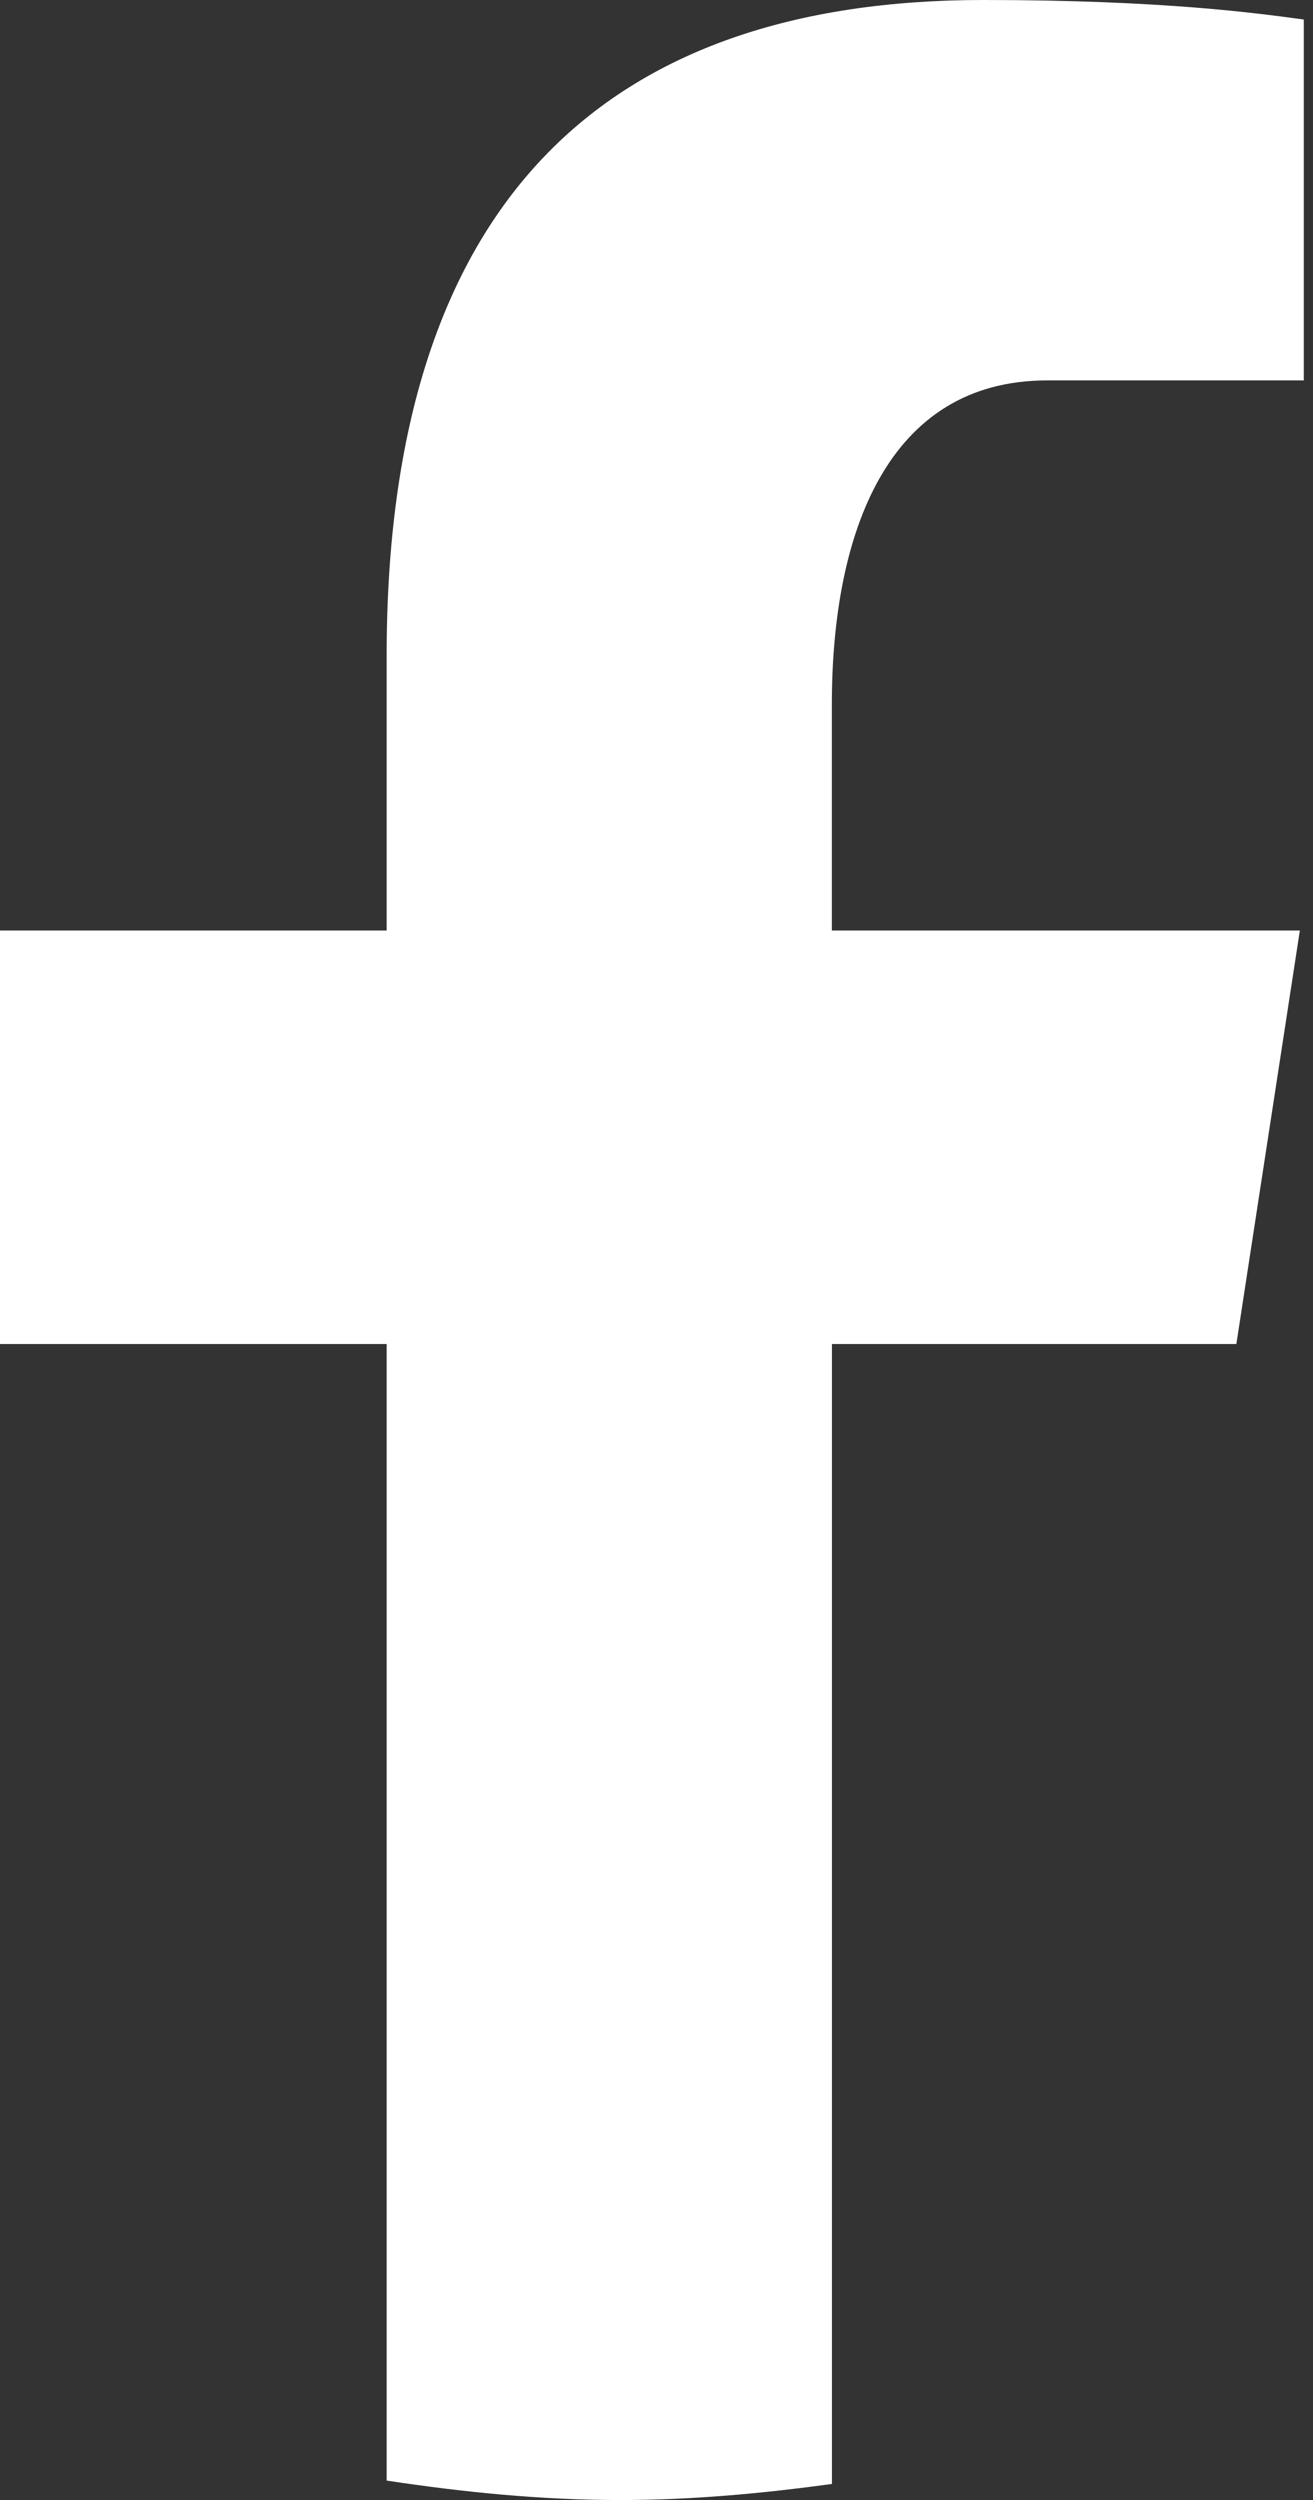
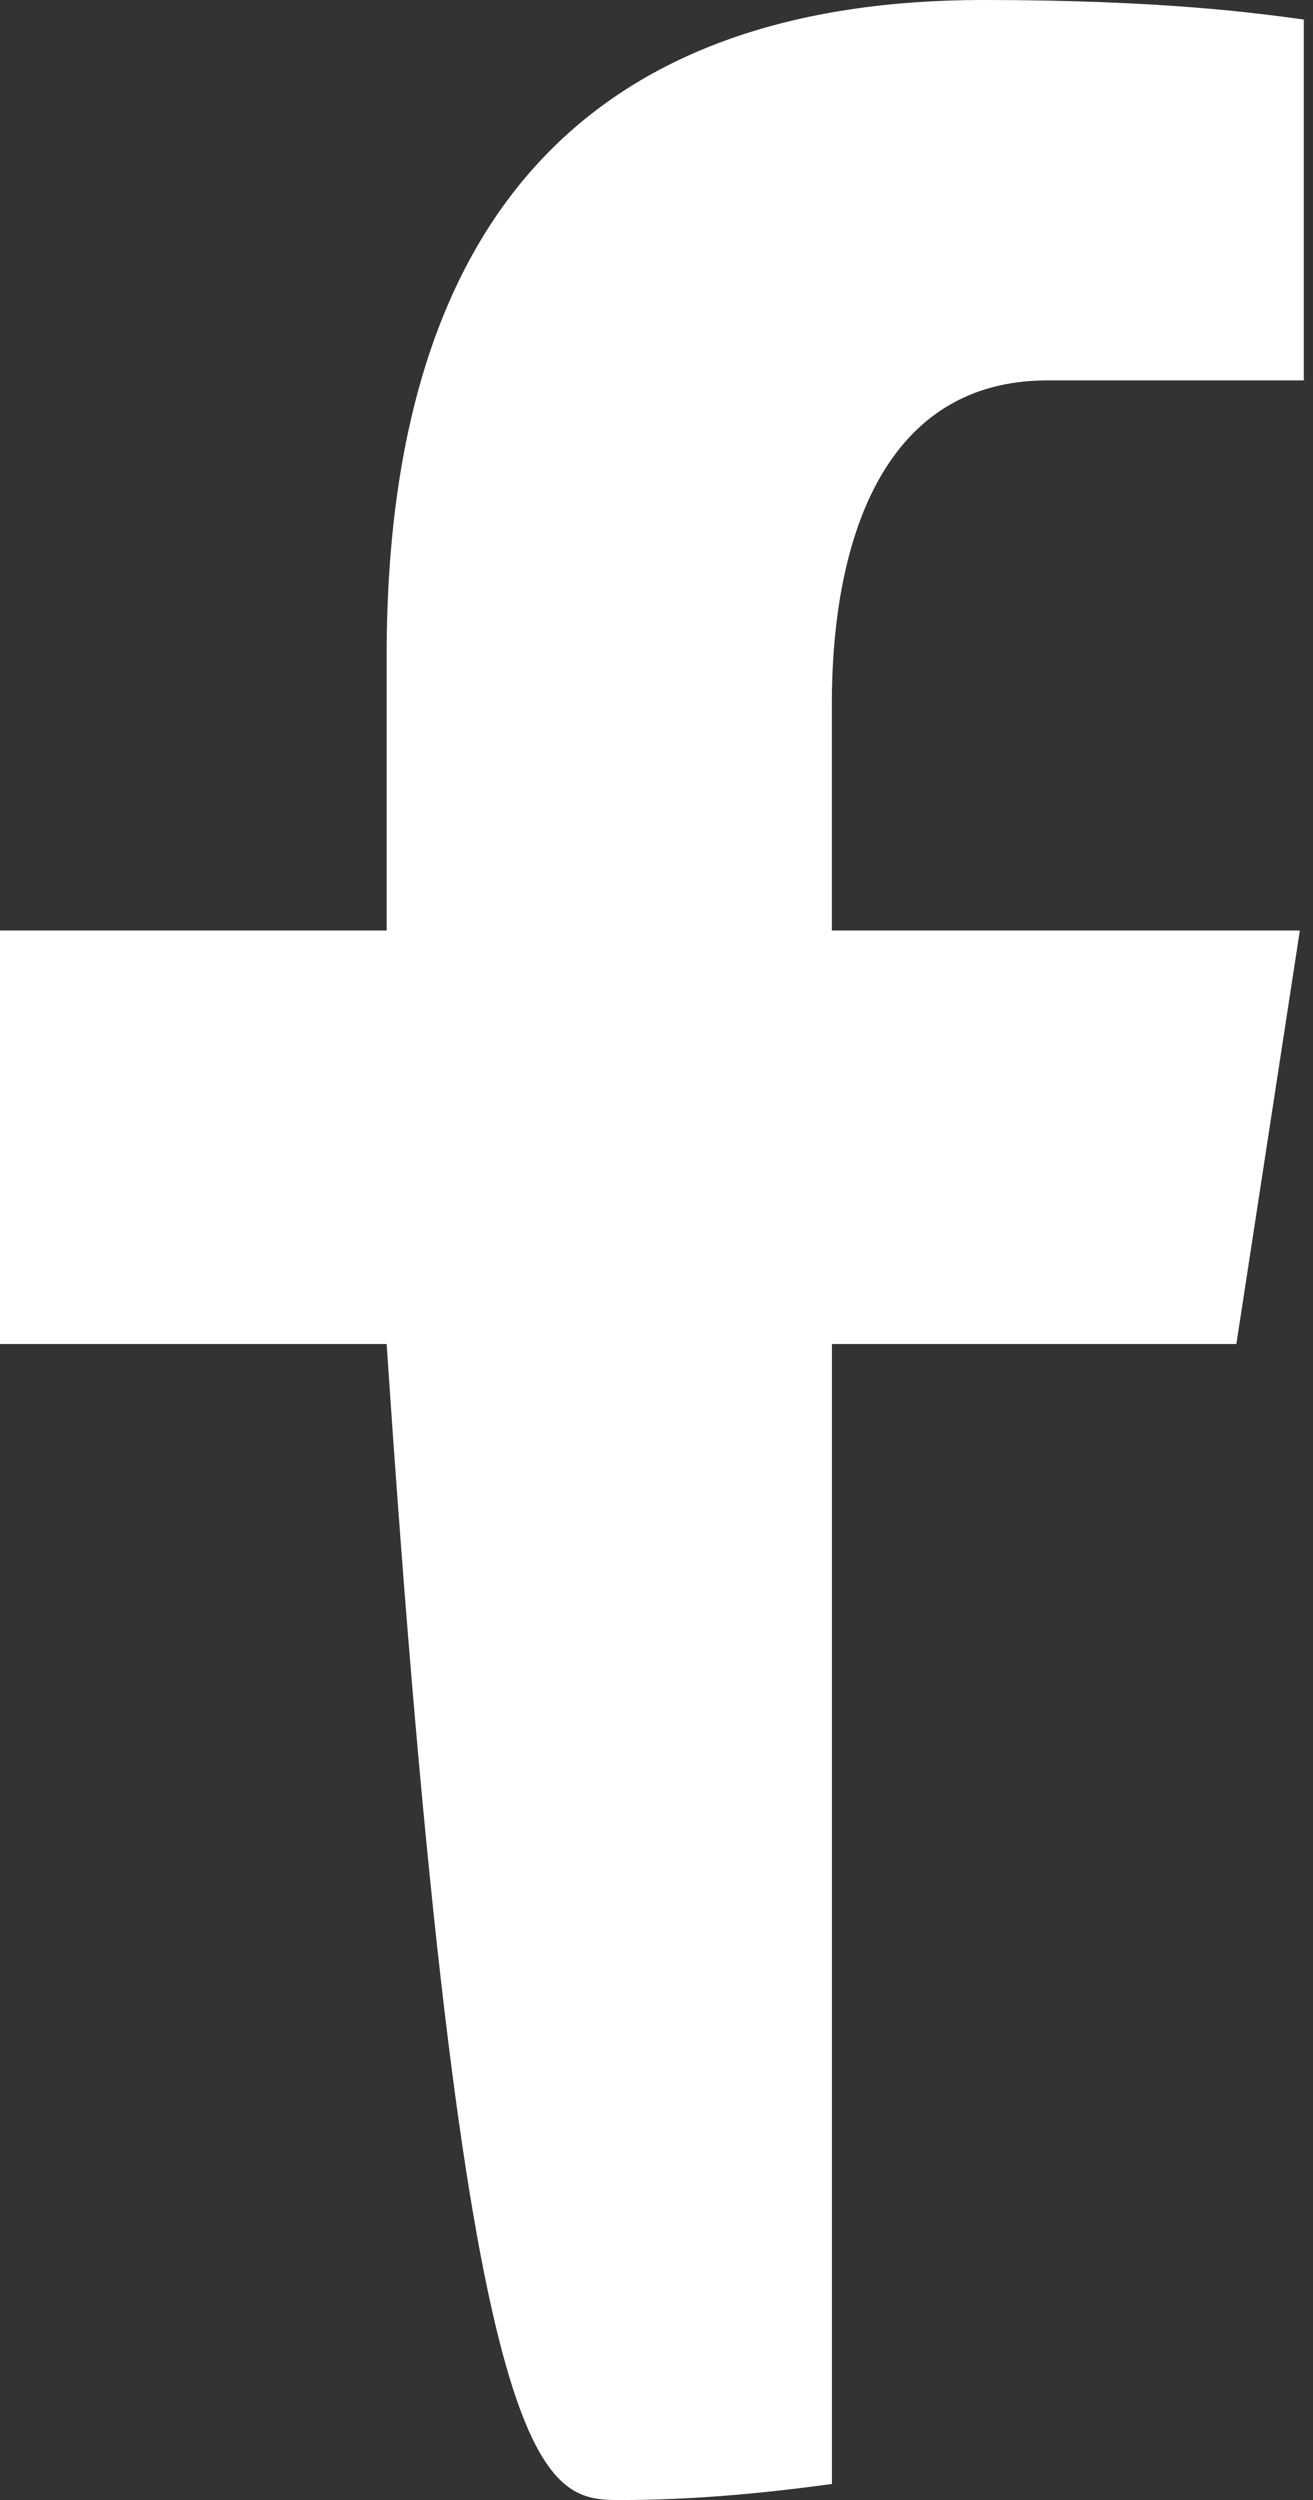
<svg xmlns="http://www.w3.org/2000/svg" width="62" height="118" viewBox="0 0 62 118" fill="none">
  <rect x="0" y="0" width="62" height="118" fill="#333333" stroke="none" />
-   <path d="M39.284 63.437H58.381L61.379 43.919H39.28V33.252C39.28 25.144 41.913 17.955 49.452 17.955H61.565V0.922C59.437 0.633 54.936 0 46.43 0C28.67 0 18.258 9.436 18.258 30.935V43.919H0V63.437H18.258V117.082C21.873 117.629 25.536 118 29.295 118C32.693 118 36.01 117.687 39.284 117.242V63.437Z" fill="white" />
+   <path d="M39.284 63.437H58.381L61.379 43.919H39.28V33.252C39.28 25.144 41.913 17.955 49.452 17.955H61.565V0.922C59.437 0.633 54.936 0 46.43 0C28.67 0 18.258 9.436 18.258 30.935V43.919H0V63.437H18.258C21.873 117.629 25.536 118 29.295 118C32.693 118 36.01 117.687 39.284 117.242V63.437Z" fill="white" />
</svg>